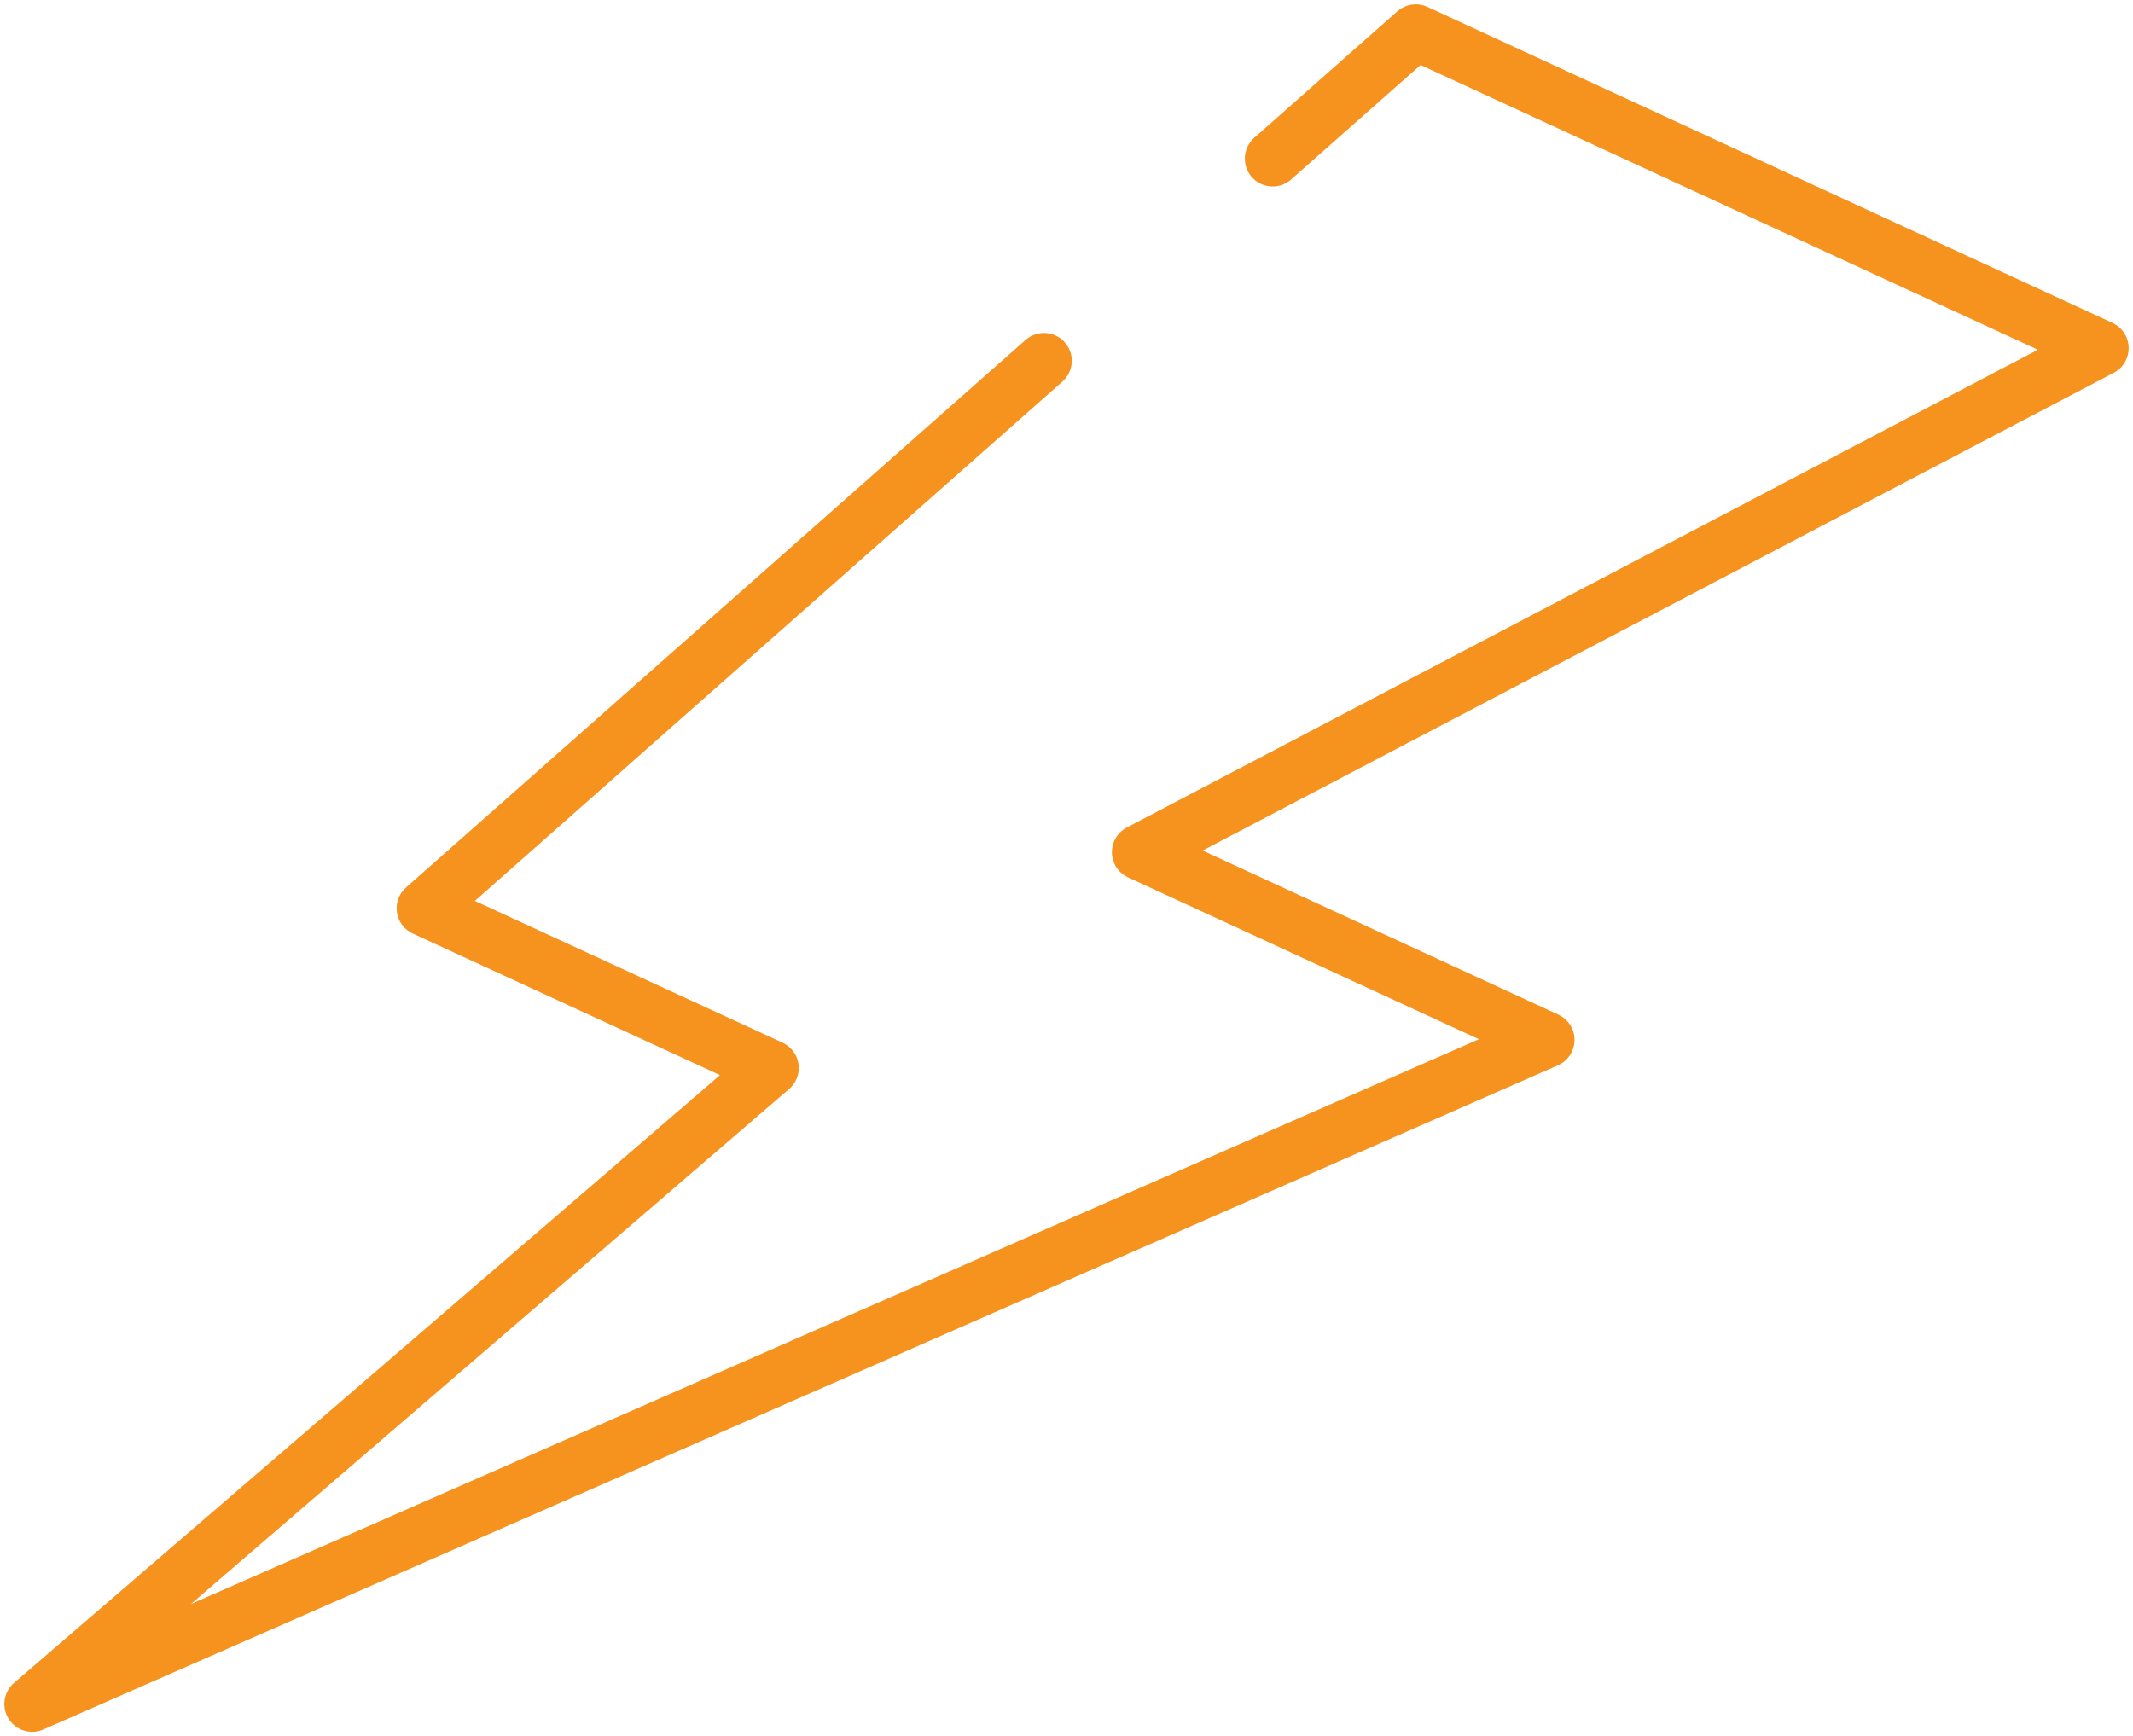
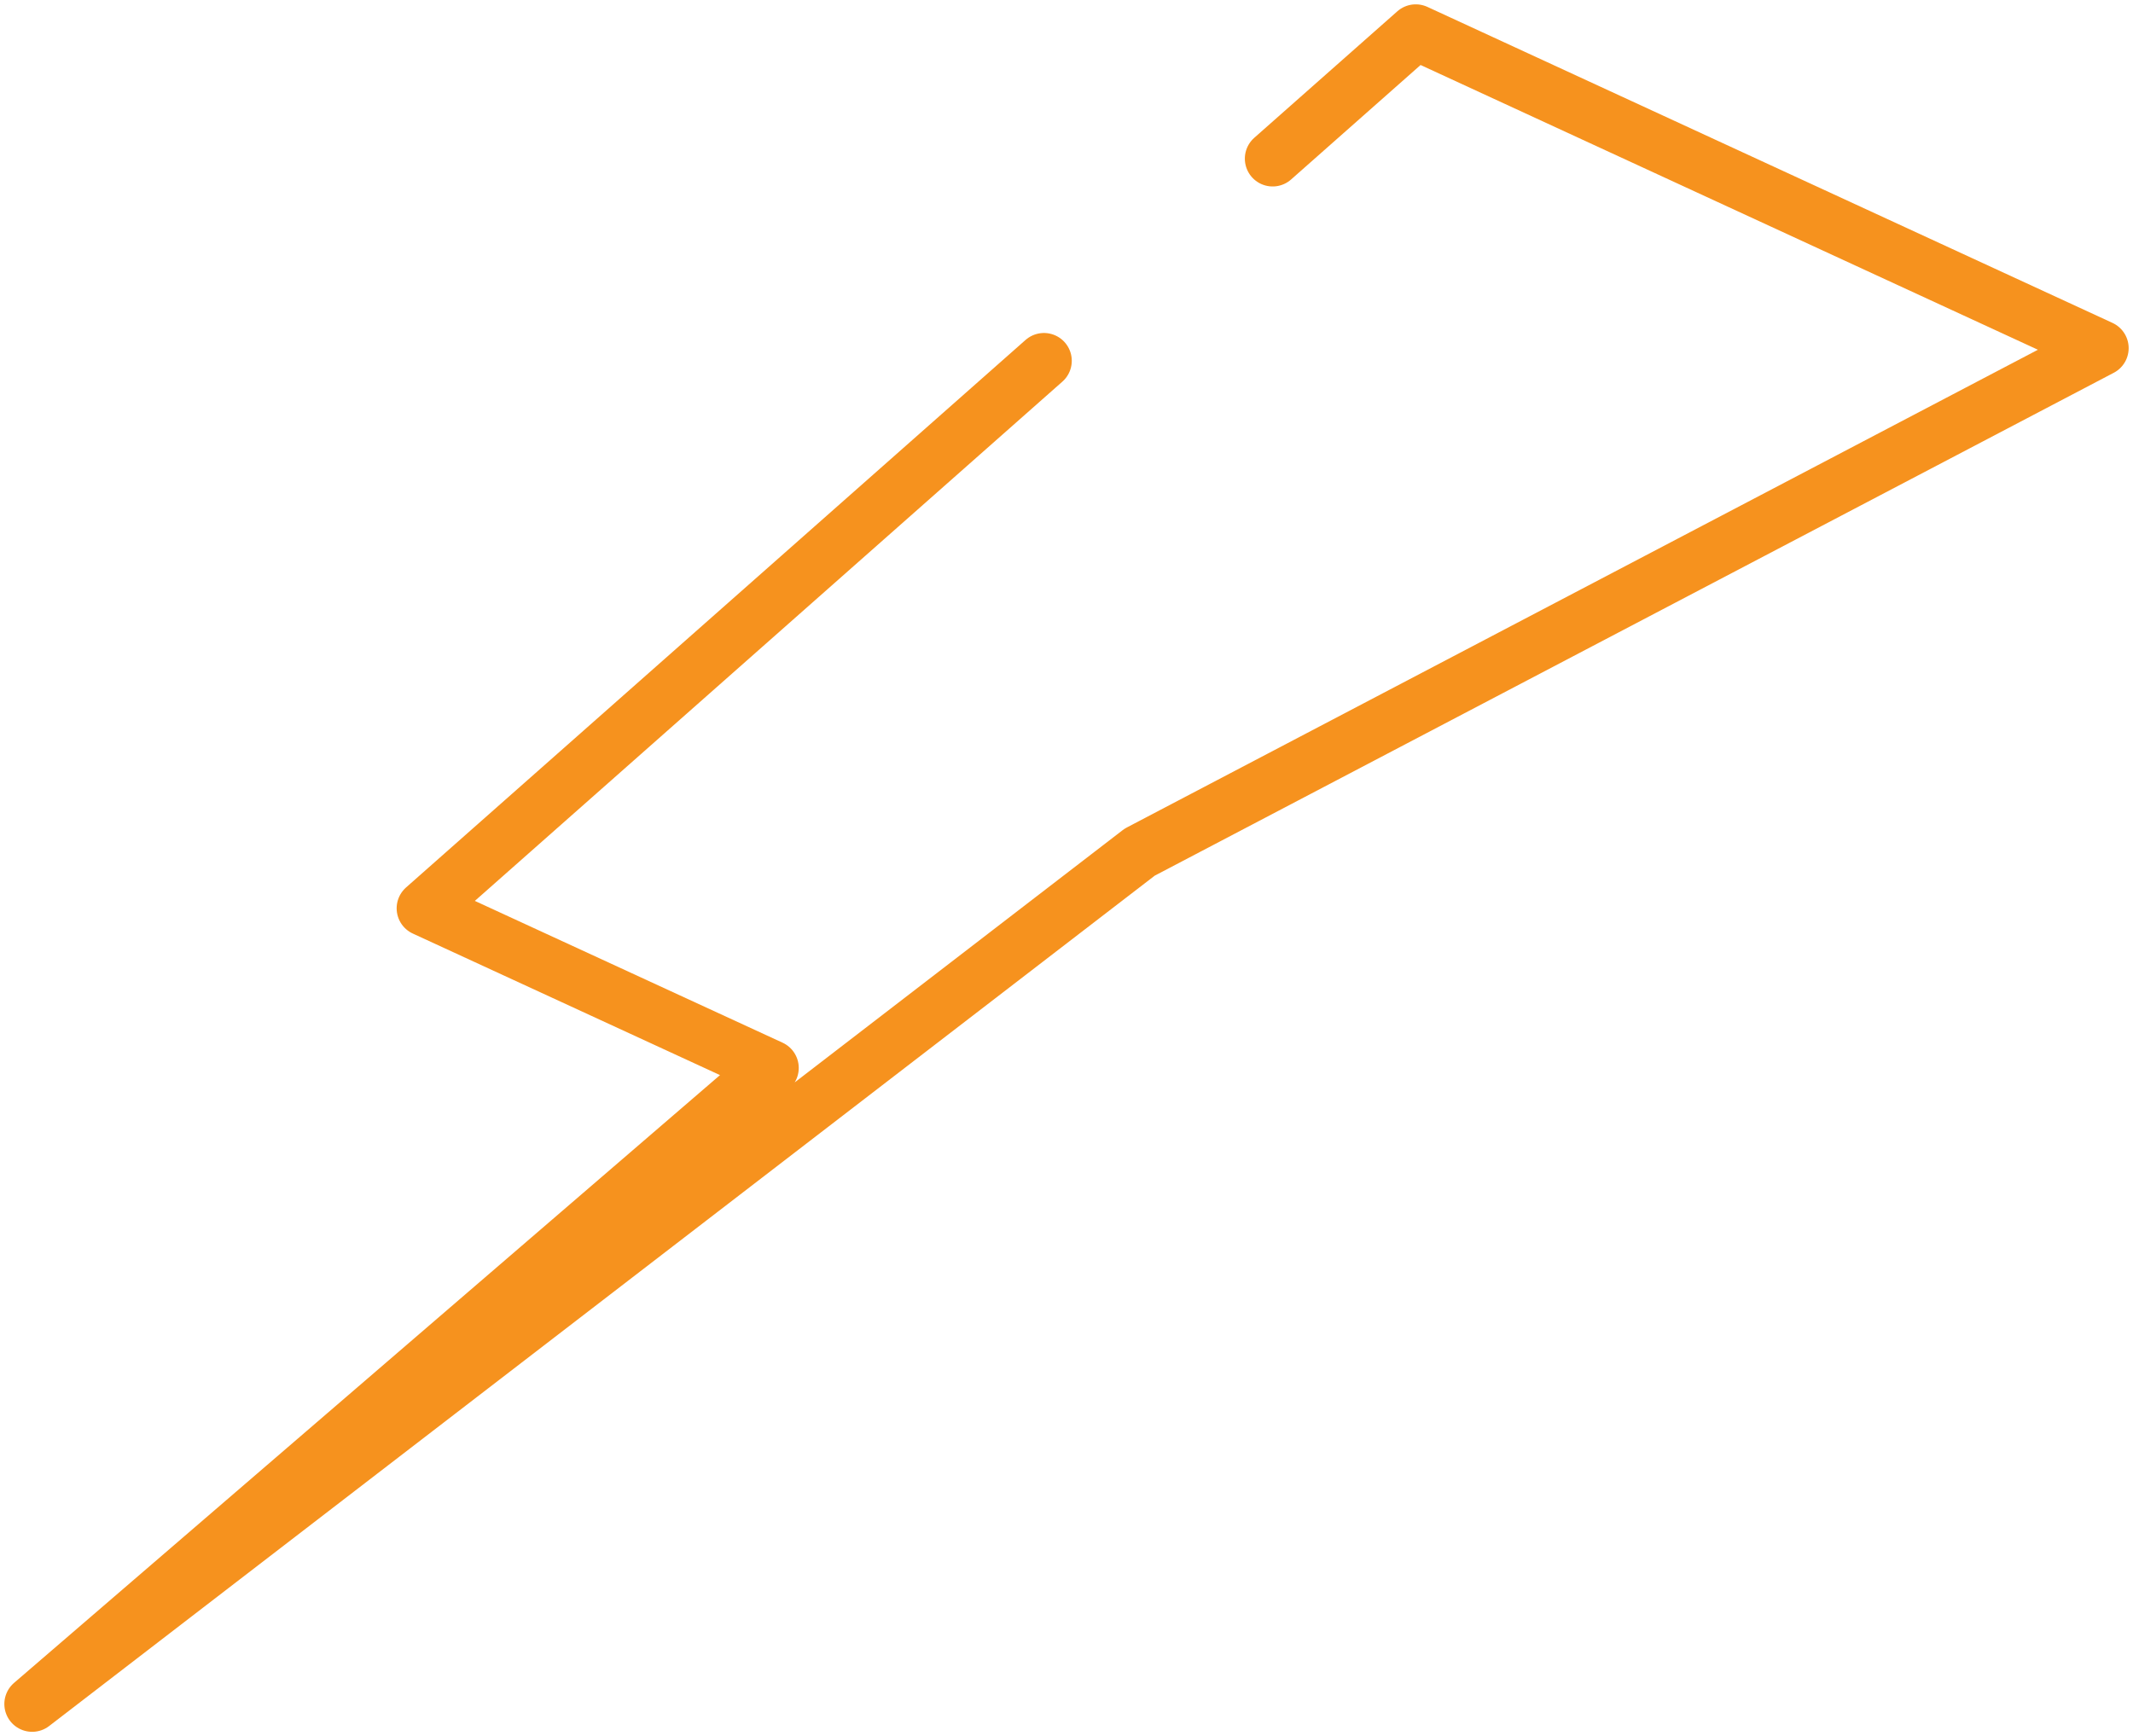
<svg xmlns="http://www.w3.org/2000/svg" width="199" height="162" viewBox="0 0 199 162" fill="none">
-   <path d="M97.397 33.666L39.601 84.754L71.925 99.65L3 159L144.3 97.03L106.329 79.513L196 32.486L132.084 3L118.734 14.804" stroke="#F6921E" stroke-width="5.19" stroke-linecap="round" stroke-linejoin="round" />
+   <path d="M97.397 33.666L39.601 84.754L71.925 99.65L3 159L106.329 79.513L196 32.486L132.084 3L118.734 14.804" stroke="#F6921E" stroke-width="5.19" stroke-linecap="round" stroke-linejoin="round" />
</svg>